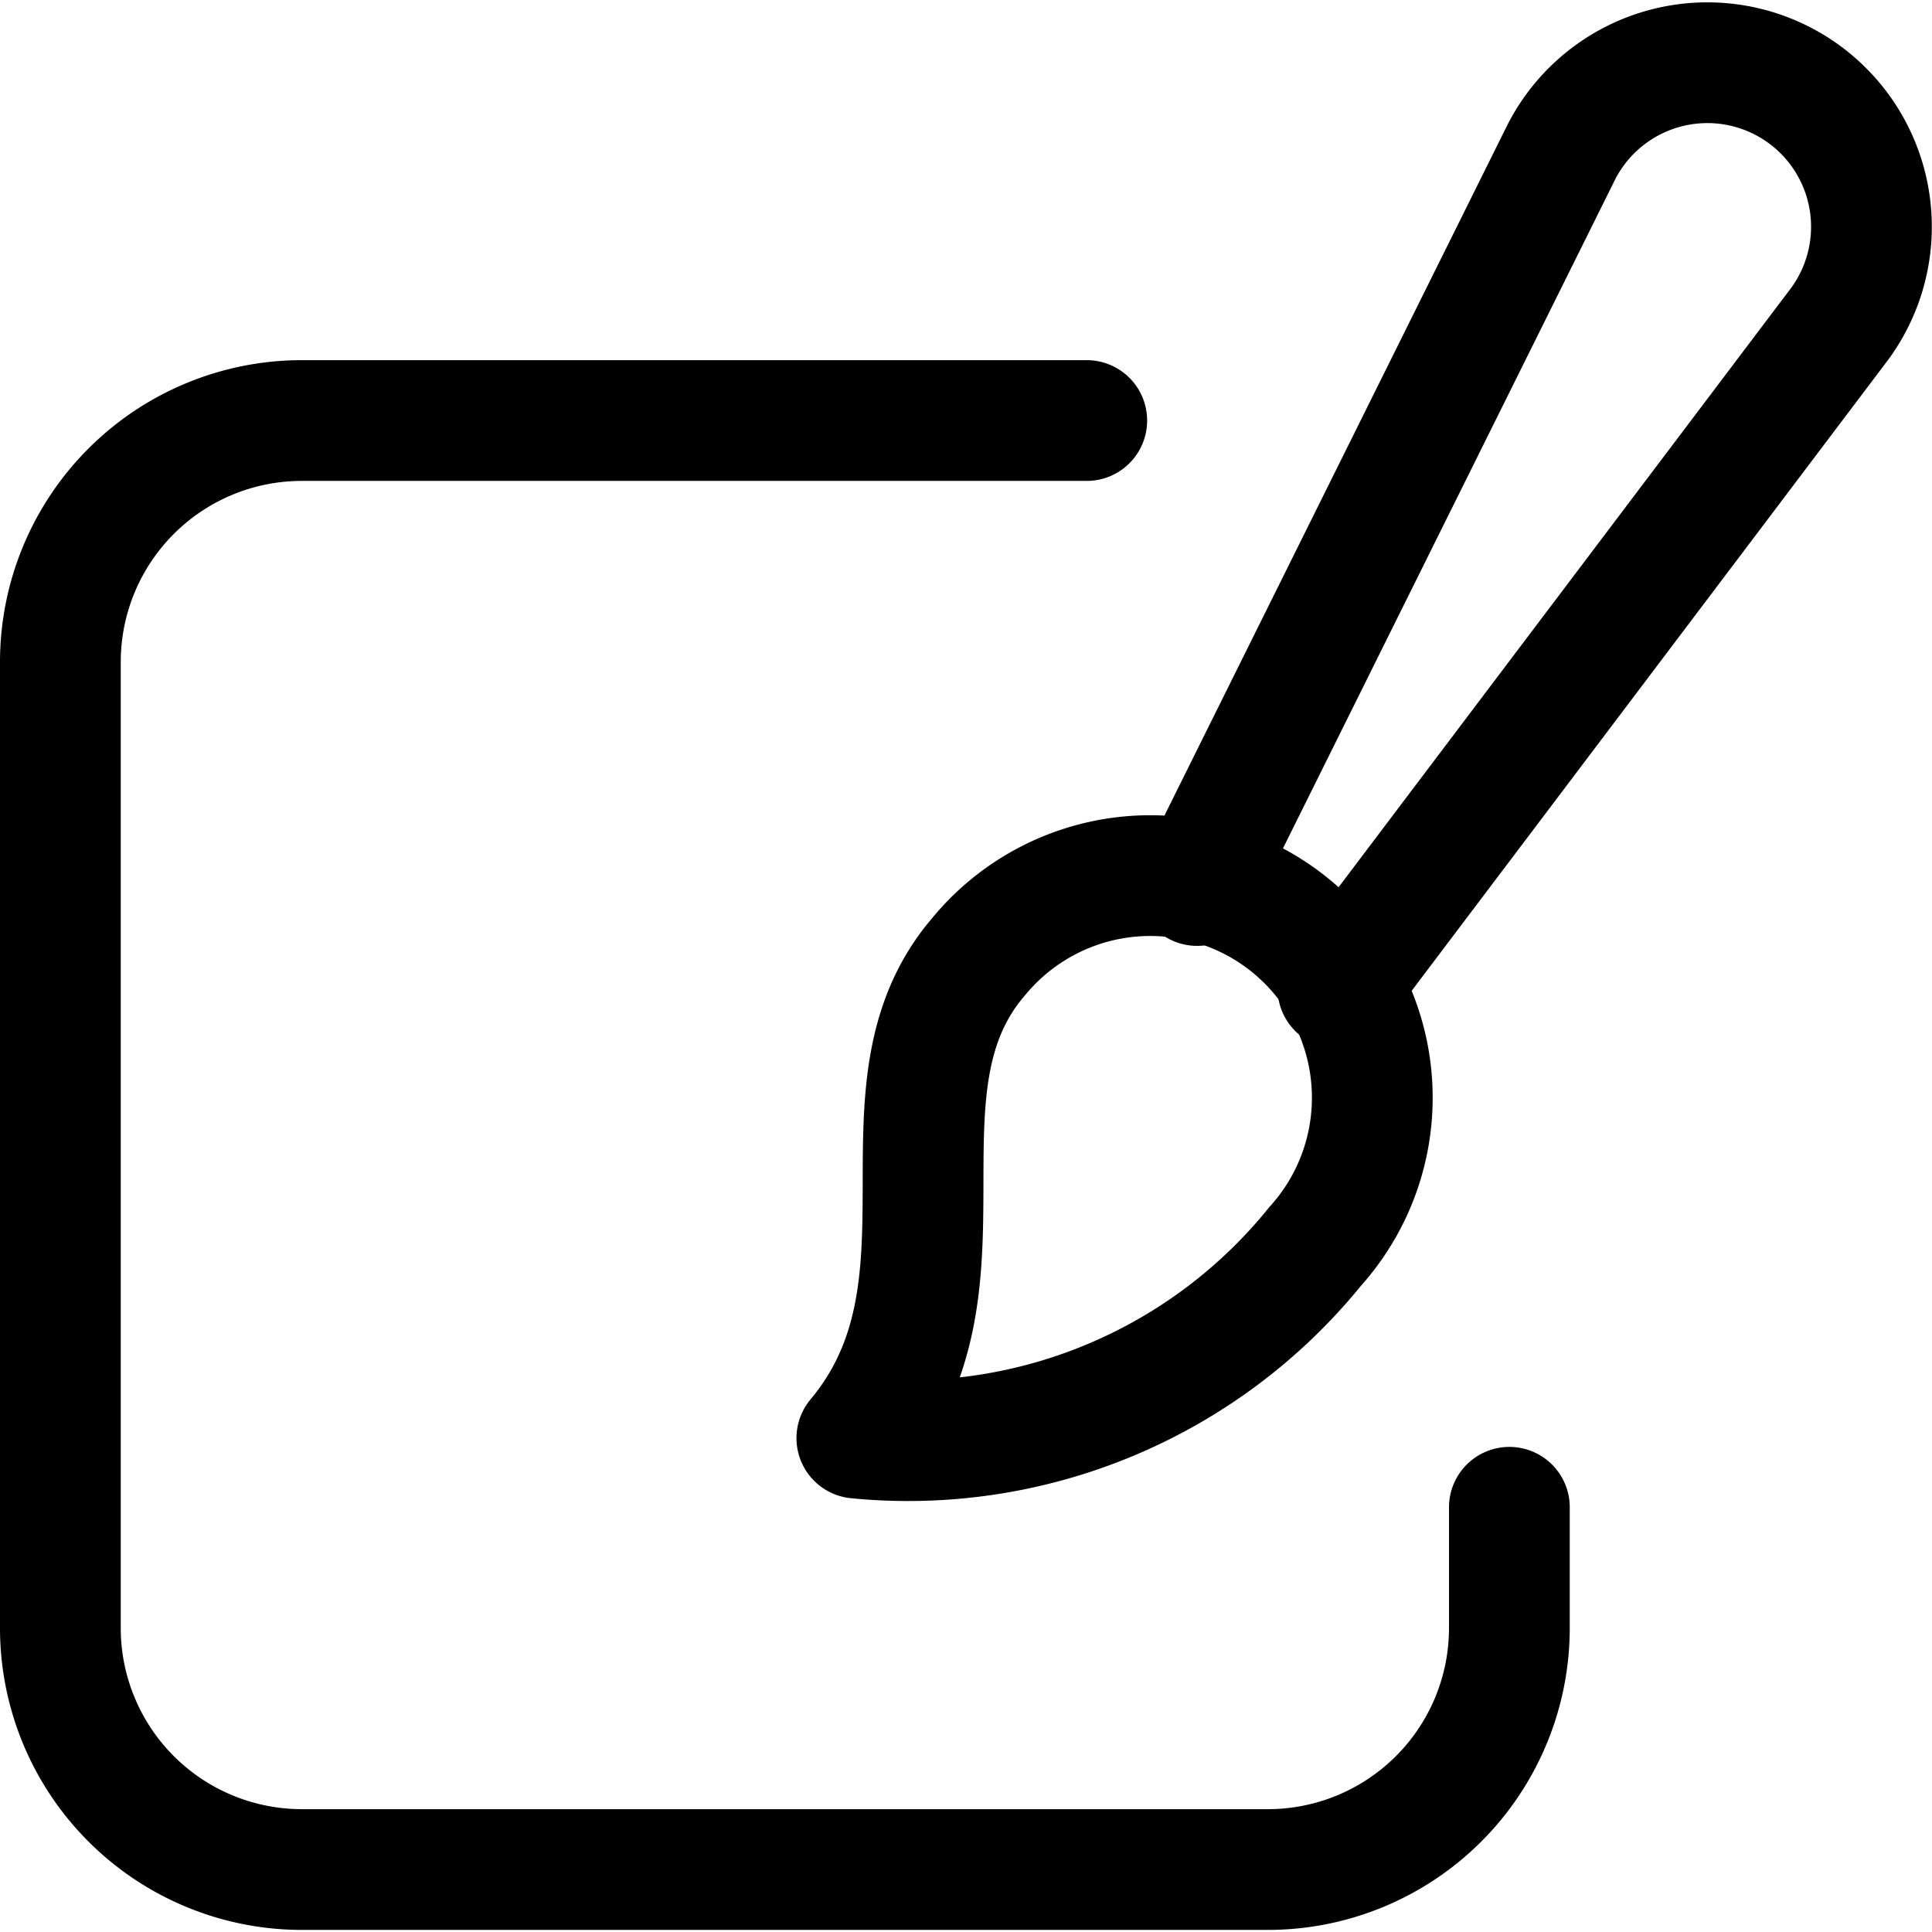
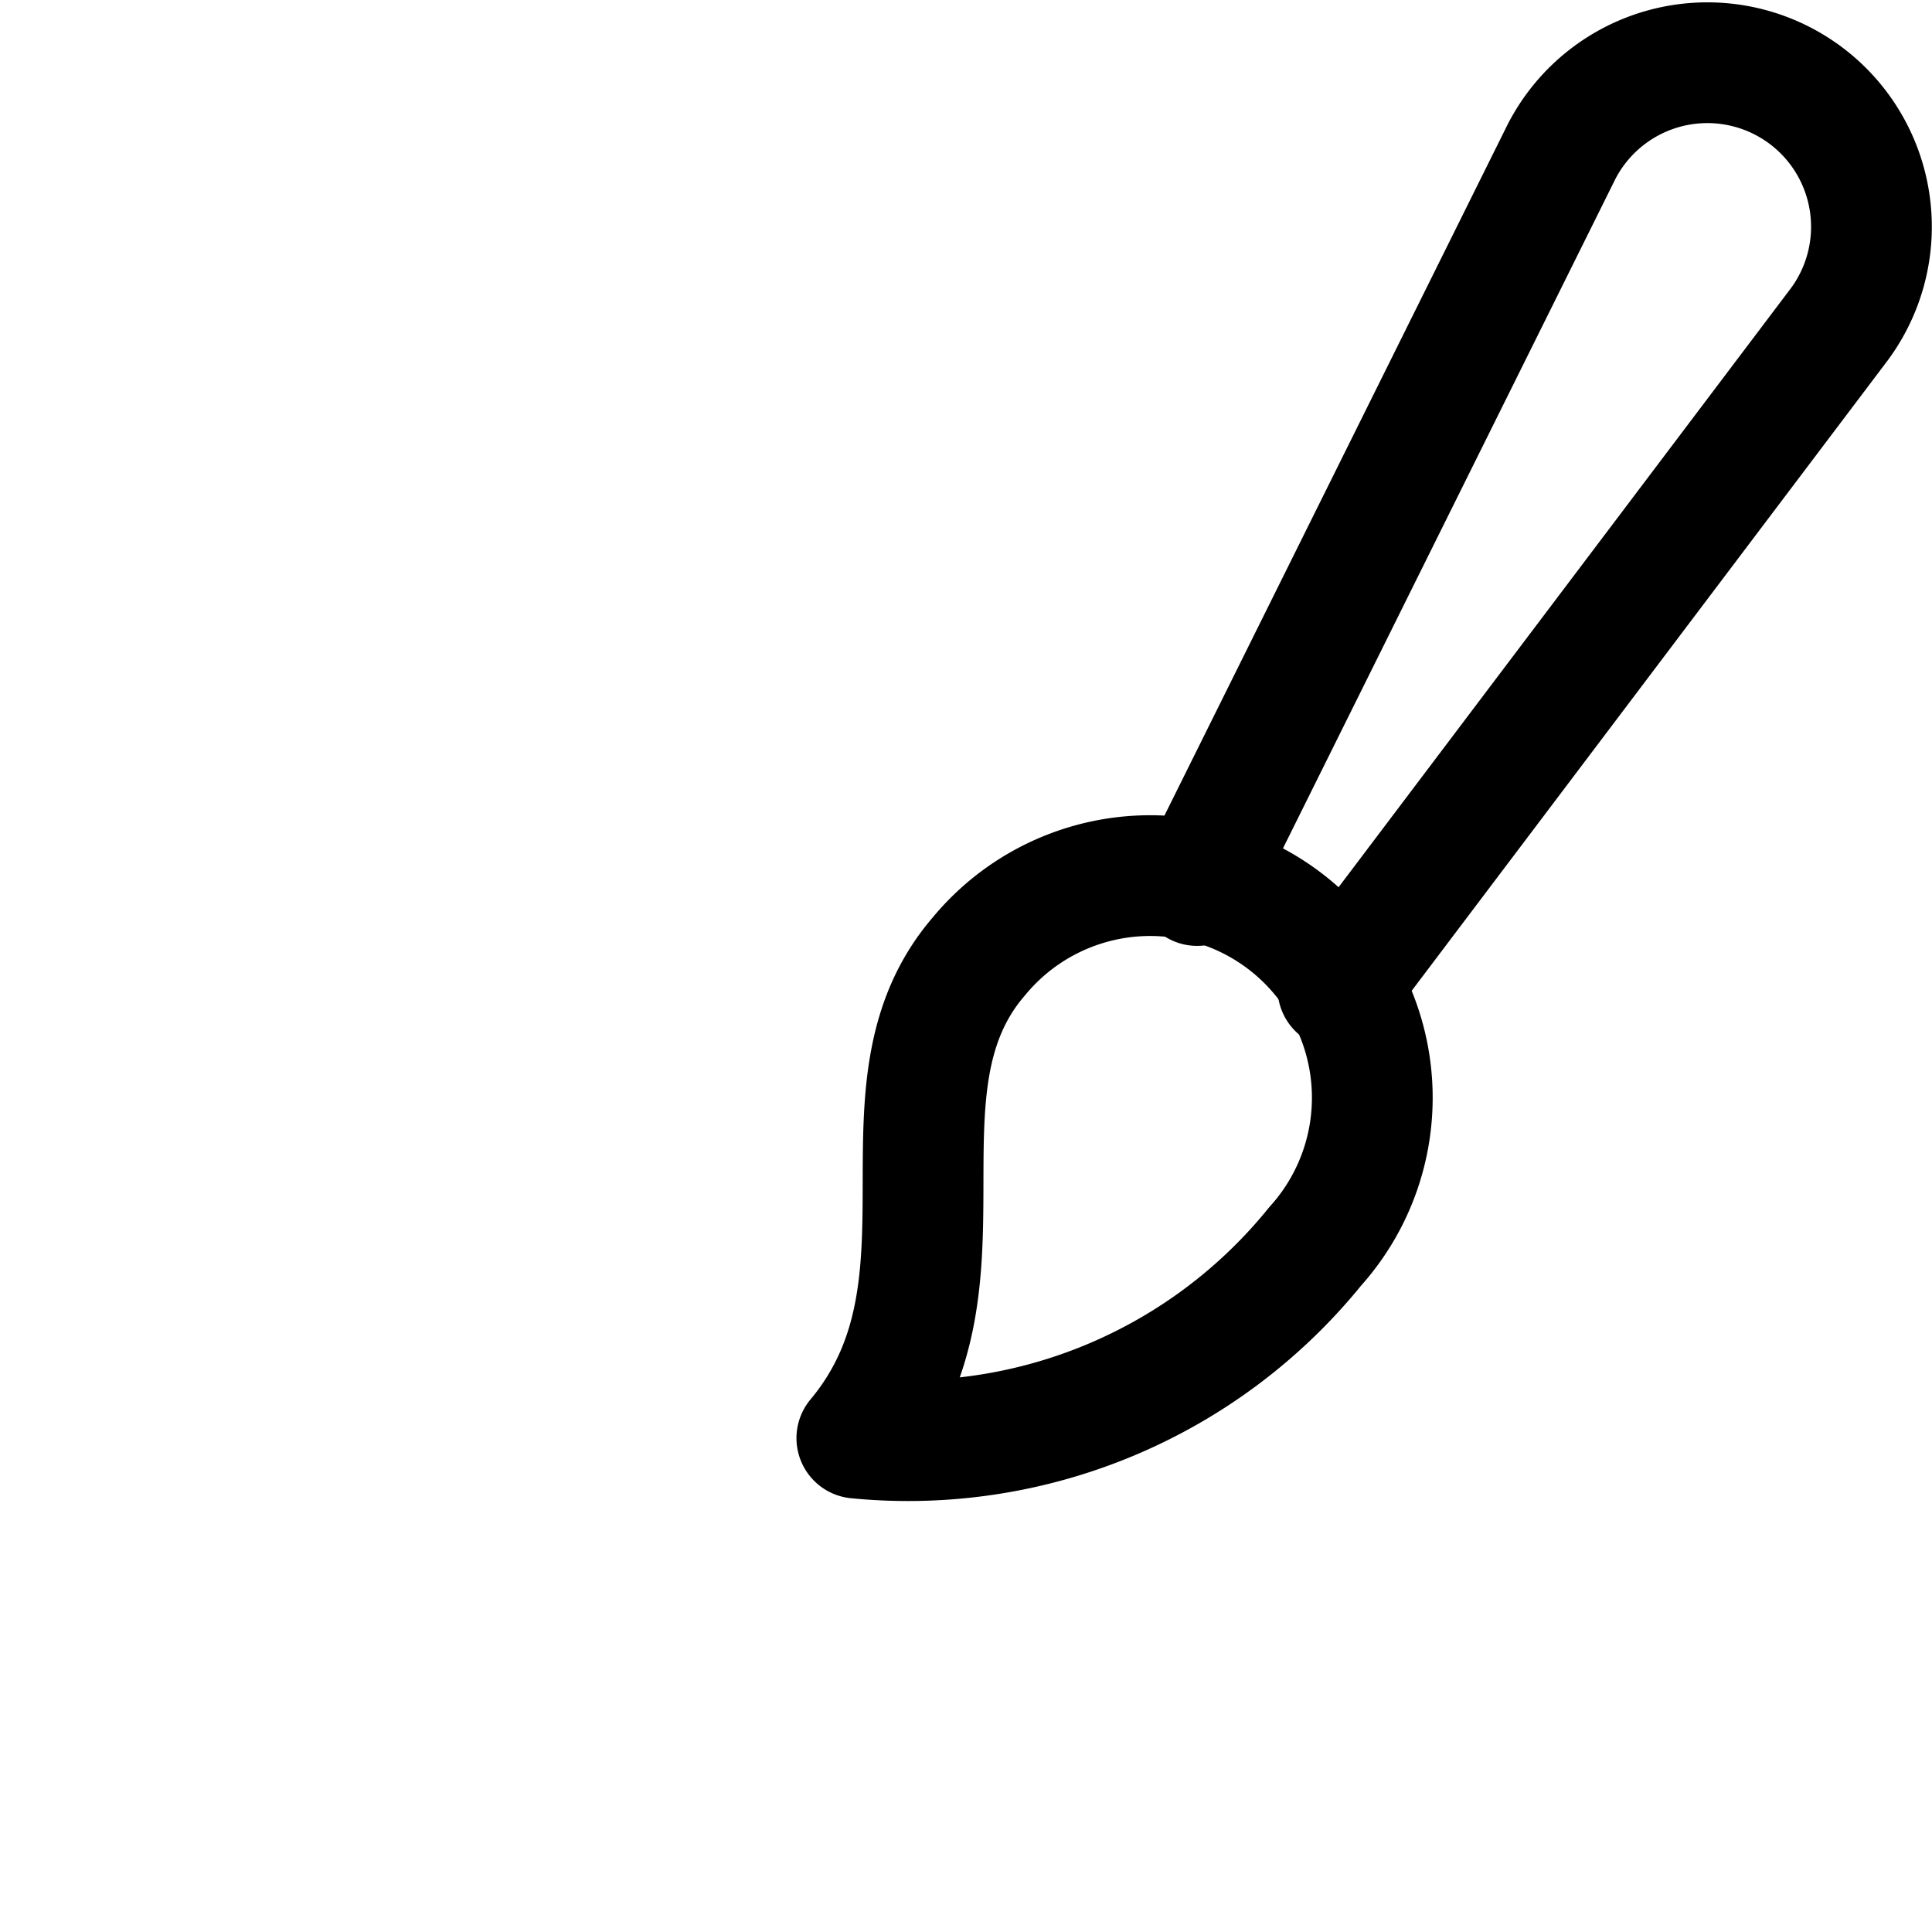
<svg xmlns="http://www.w3.org/2000/svg" viewBox="0 0 24 24" height="40" width="40" stroke-width="1.5">
  <path d="M10.644,17.865c1.589-1.9.1-4.338,1.513-5.981a2.759,2.759,0,1,1,4.18,3.6A6.506,6.506,0,0,1,10.644,17.865Z" fill="none" stroke="#000000" stroke-linecap="round" stroke-linejoin="round" />
  <path d="M16.62,12.277l6.232-8.253A2.038,2.038,0,1,0,19.4,1.88L14.871,11" fill="none" stroke="#000000" stroke-linecap="round" stroke-linejoin="round" />
-   <path d="M13.5,5.224H3.75a3,3,0,0,0-3,3v12a3,3,0,0,0,3,3h12a3,3,0,0,0,3-3v-1.5" fill="none" stroke="#000000" stroke-linecap="round" stroke-linejoin="round" />
</svg>